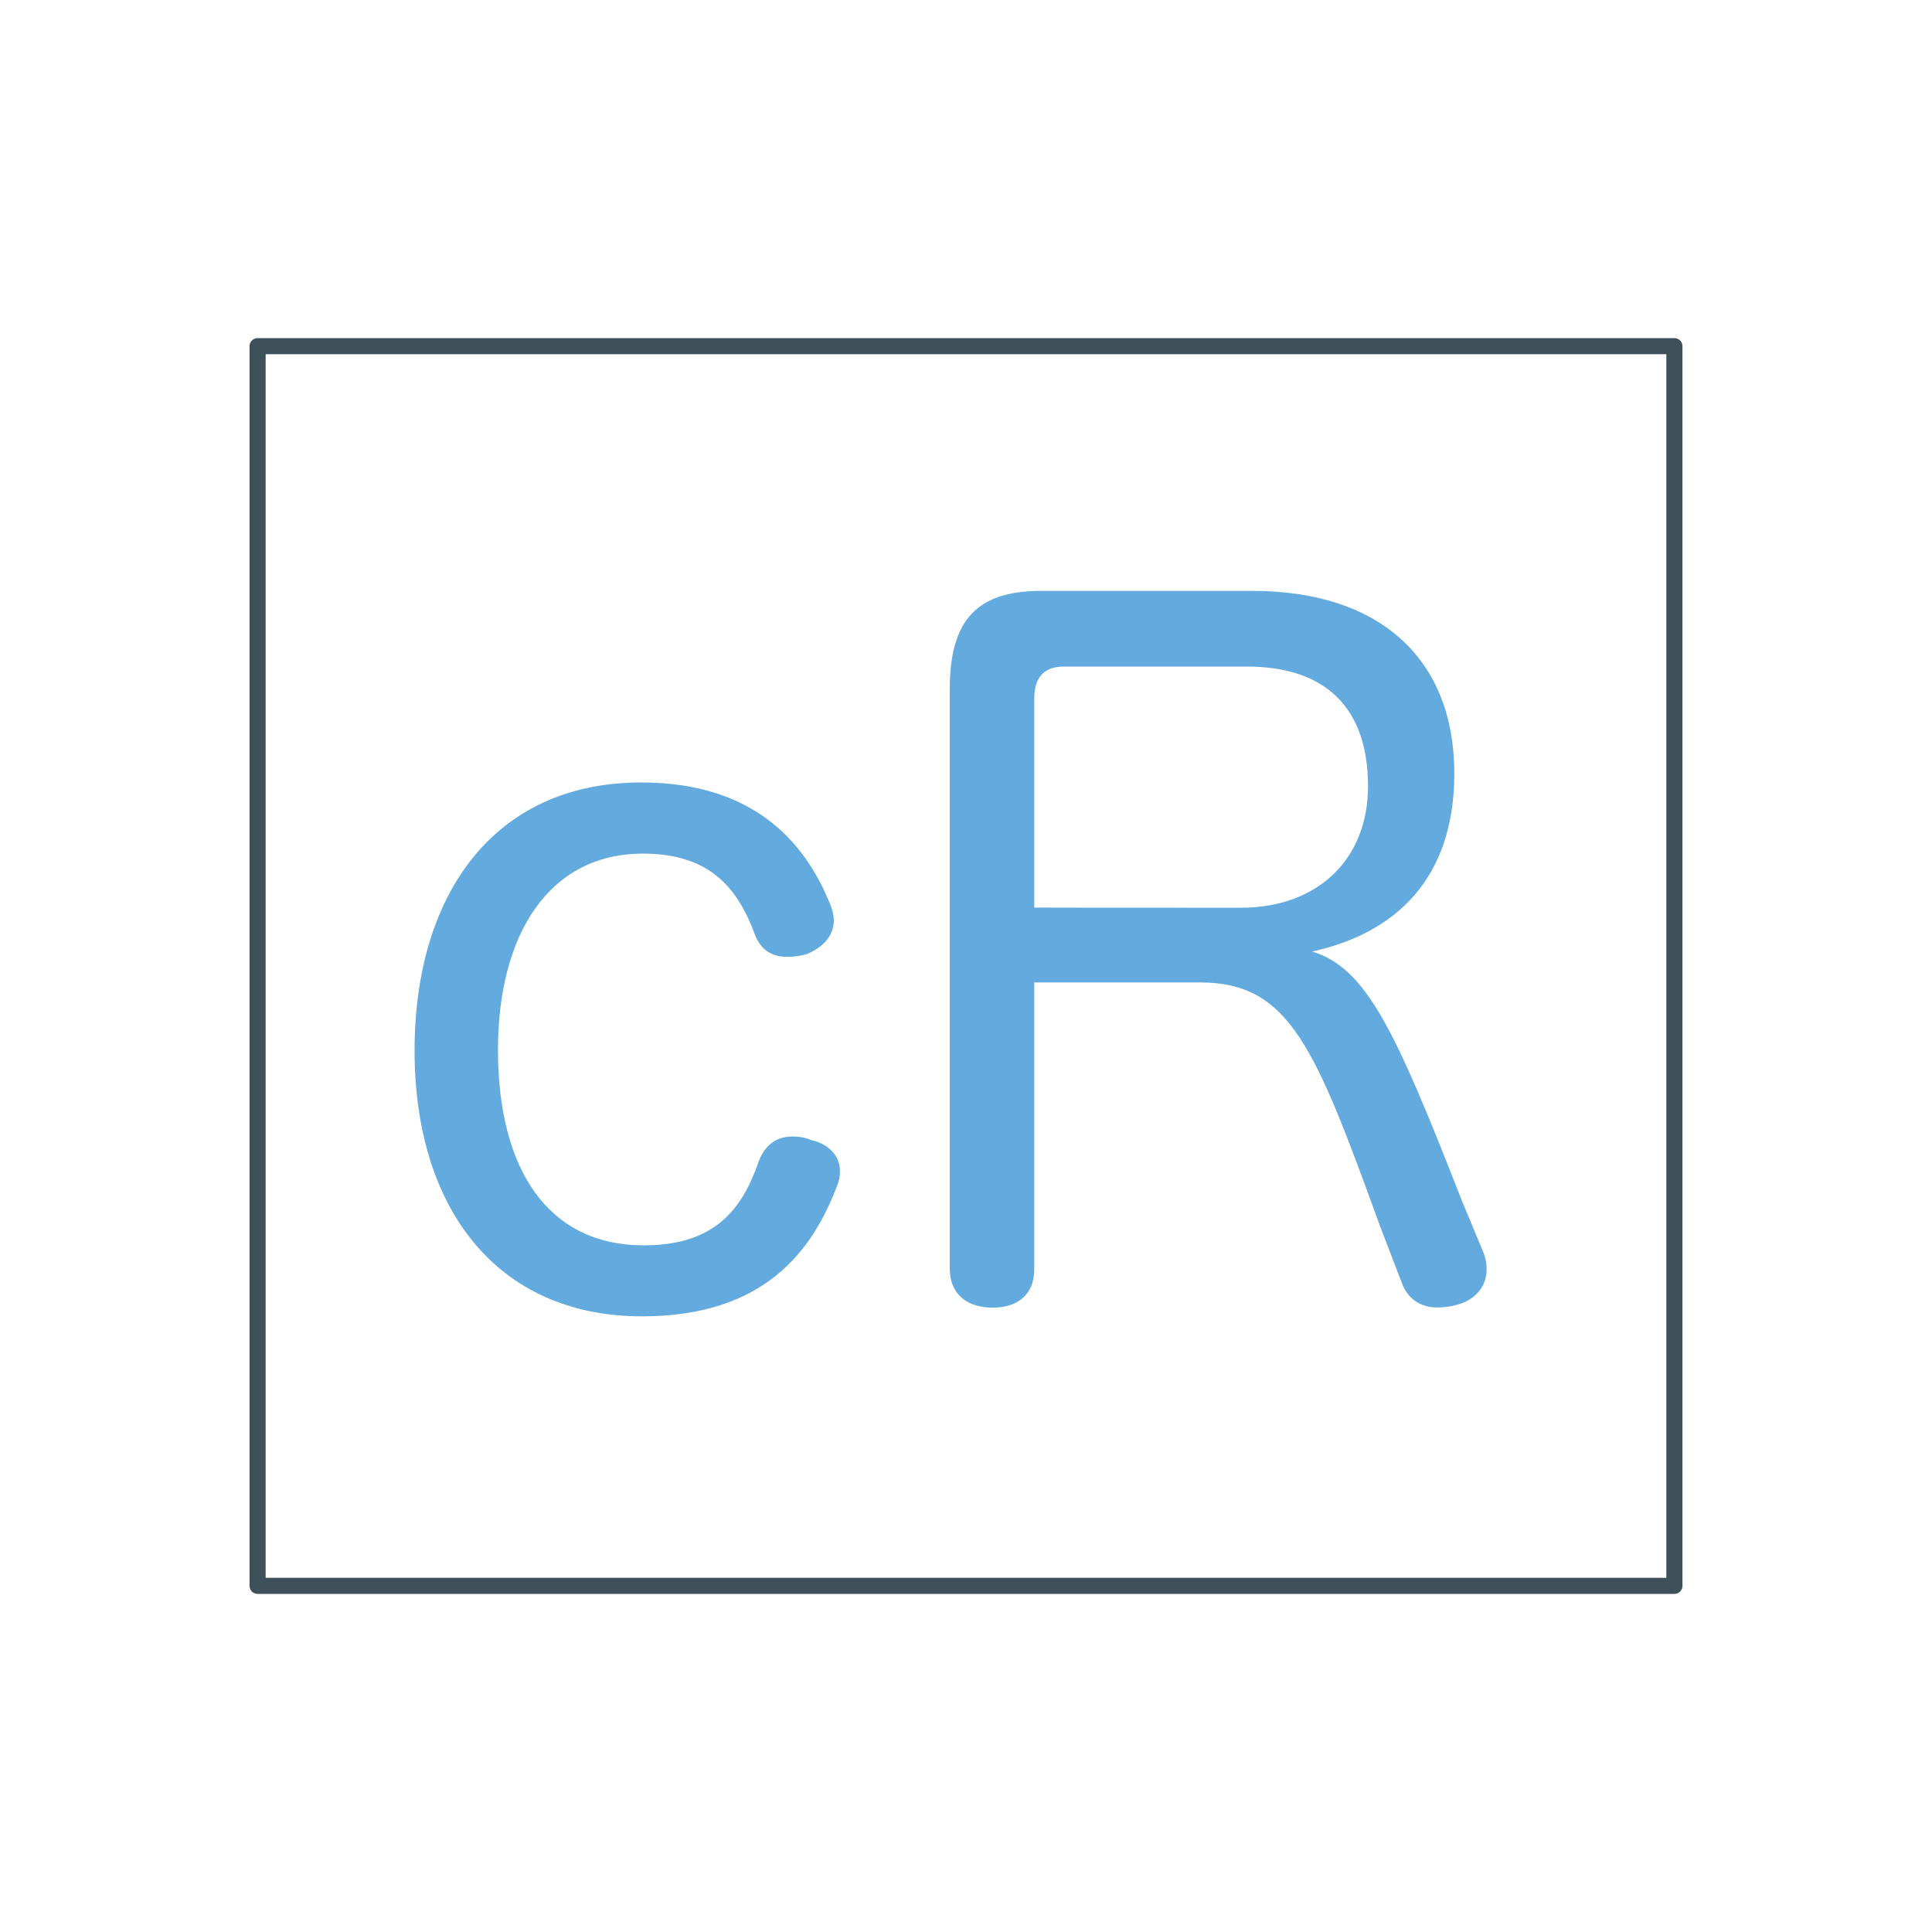
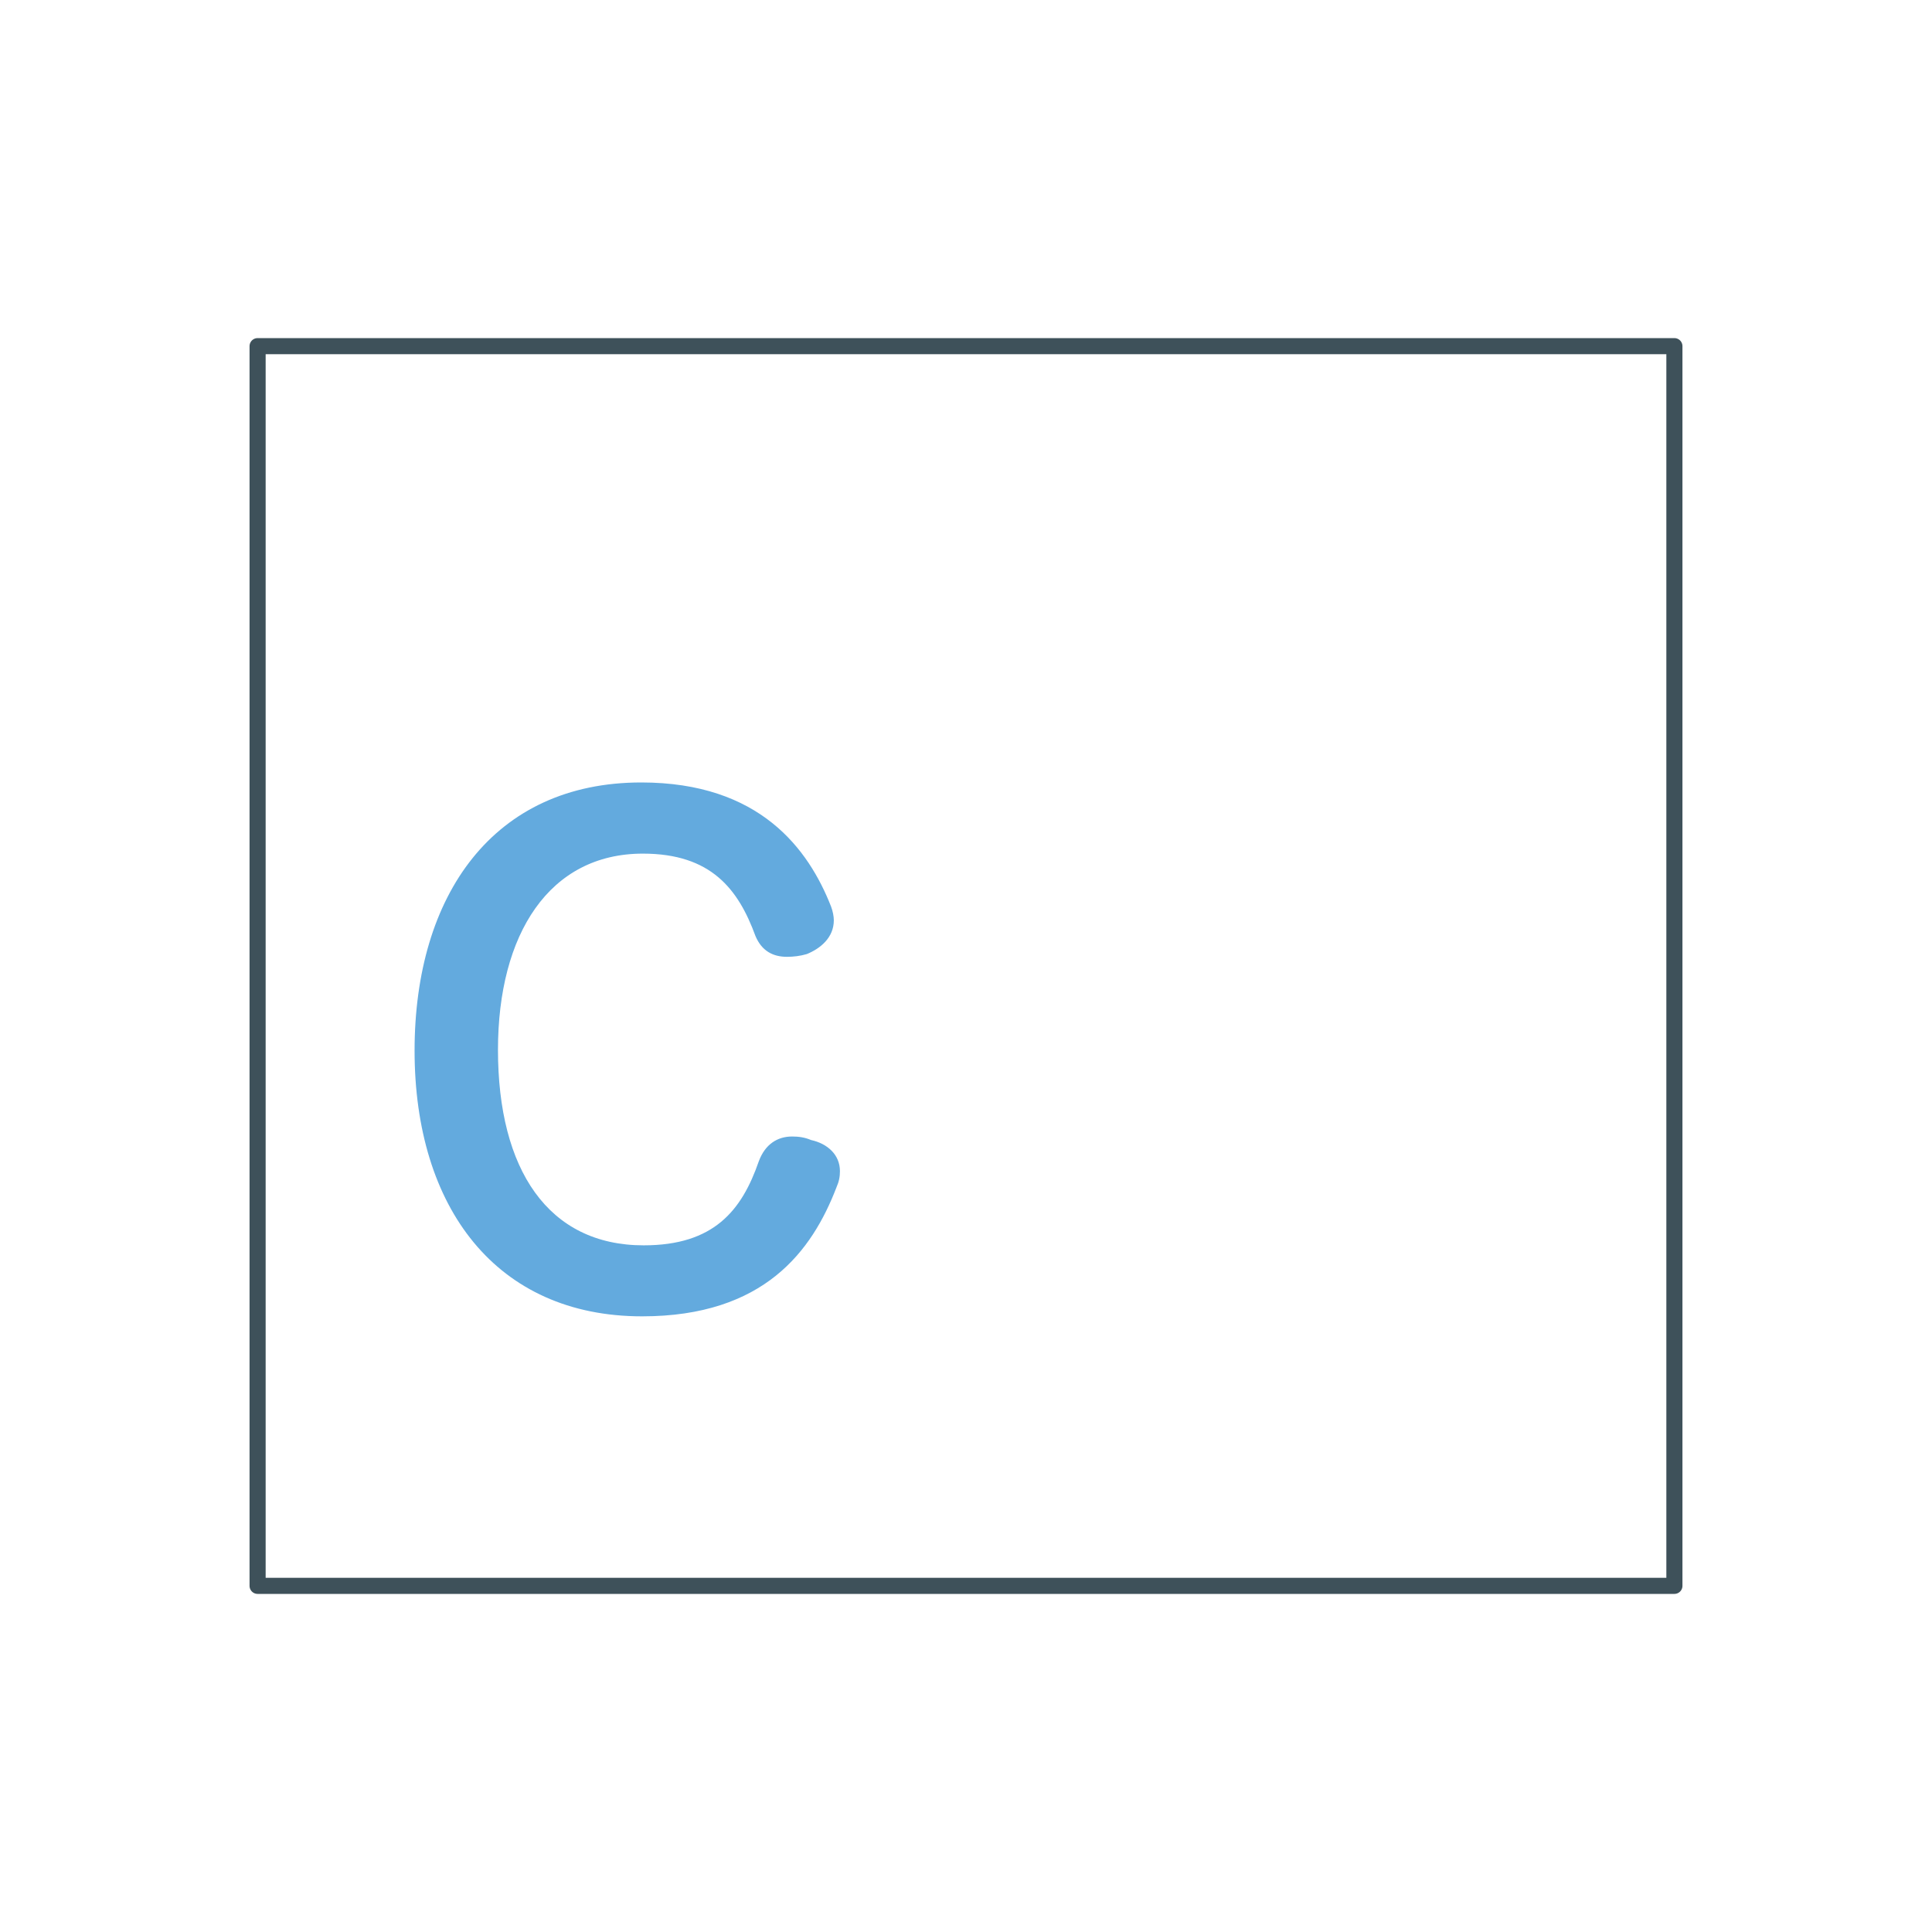
<svg xmlns="http://www.w3.org/2000/svg" version="1.1" id="Calque_1" x="0px" y="0px" viewBox="0 0 120 120" style="enable-background:new 0 0 120 120;" xml:space="preserve">
  <style type="text/css"> .st0{fill:#63AADE;} .st1{fill:none;stroke:#3E515A;stroke-linejoin:round;stroke-miterlimit:10;} </style>
  <g>
    <g>
      <g>
        <path class="st0" d="M39.83,48.6c7.37,0,10.39,4.14,11.79,7.71c0.11,0.29,0.17,0.62,0.17,0.85c0,1.08-0.84,1.76-1.68,2.1 c-0.4,0.12-0.84,0.17-1.23,0.17c-0.84,0-1.56-0.34-1.96-1.3c-1.06-2.89-2.74-5.11-6.99-5.11c-5.81,0-9,4.99-9,12.19 c0,7.44,3.12,12.14,9.05,12.14c4.36,0,6.09-2.16,7.15-5.22c0.4-1.08,1.18-1.54,2.07-1.54c0.4,0,0.78,0.05,1.18,0.22 c1.01,0.22,1.79,0.91,1.79,1.93c0,0.34-0.05,0.63-0.22,1.02c-1.51,3.92-4.47,8-12.07,8c-9.05,0-14.13-6.75-14.13-16.5 C25.75,55.58,30.66,48.6,39.83,48.6z" />
-         <path class="st0" d="M92.17,77.87c0.11,0.34,0.17,0.63,0.17,0.96c0,1.08-0.73,1.93-1.84,2.21c-0.4,0.12-0.84,0.17-1.23,0.17 c-0.95,0-1.79-0.46-2.18-1.47l-1.39-3.63c-4.02-11.06-5.59-15.09-11.17-15.09H64.24v17.82c0,1.59-1.06,2.38-2.57,2.38 c-1.56,0-2.68-0.79-2.68-2.44V42.82c0-4.36,1.73-6.12,5.7-6.12h13.07c8.1,0,12.57,4.36,12.57,11.34c0,6.52-3.63,9.92-8.83,11.06 c3.35,1.02,5.14,4.82,9.28,15.43L92.17,77.87z M77.09,56.38c4.75,0,7.88-3.01,7.88-7.54c0-4.82-2.57-7.44-7.54-7.44H66.08 c-1.18,0-1.84,0.62-1.84,1.98v12.99C64.24,56.38,77.09,56.38,77.09,56.38z" />
      </g>
    </g>
    <rect x="16" y="21.5" class="st1" width="88" height="77" />
  </g>
</svg>